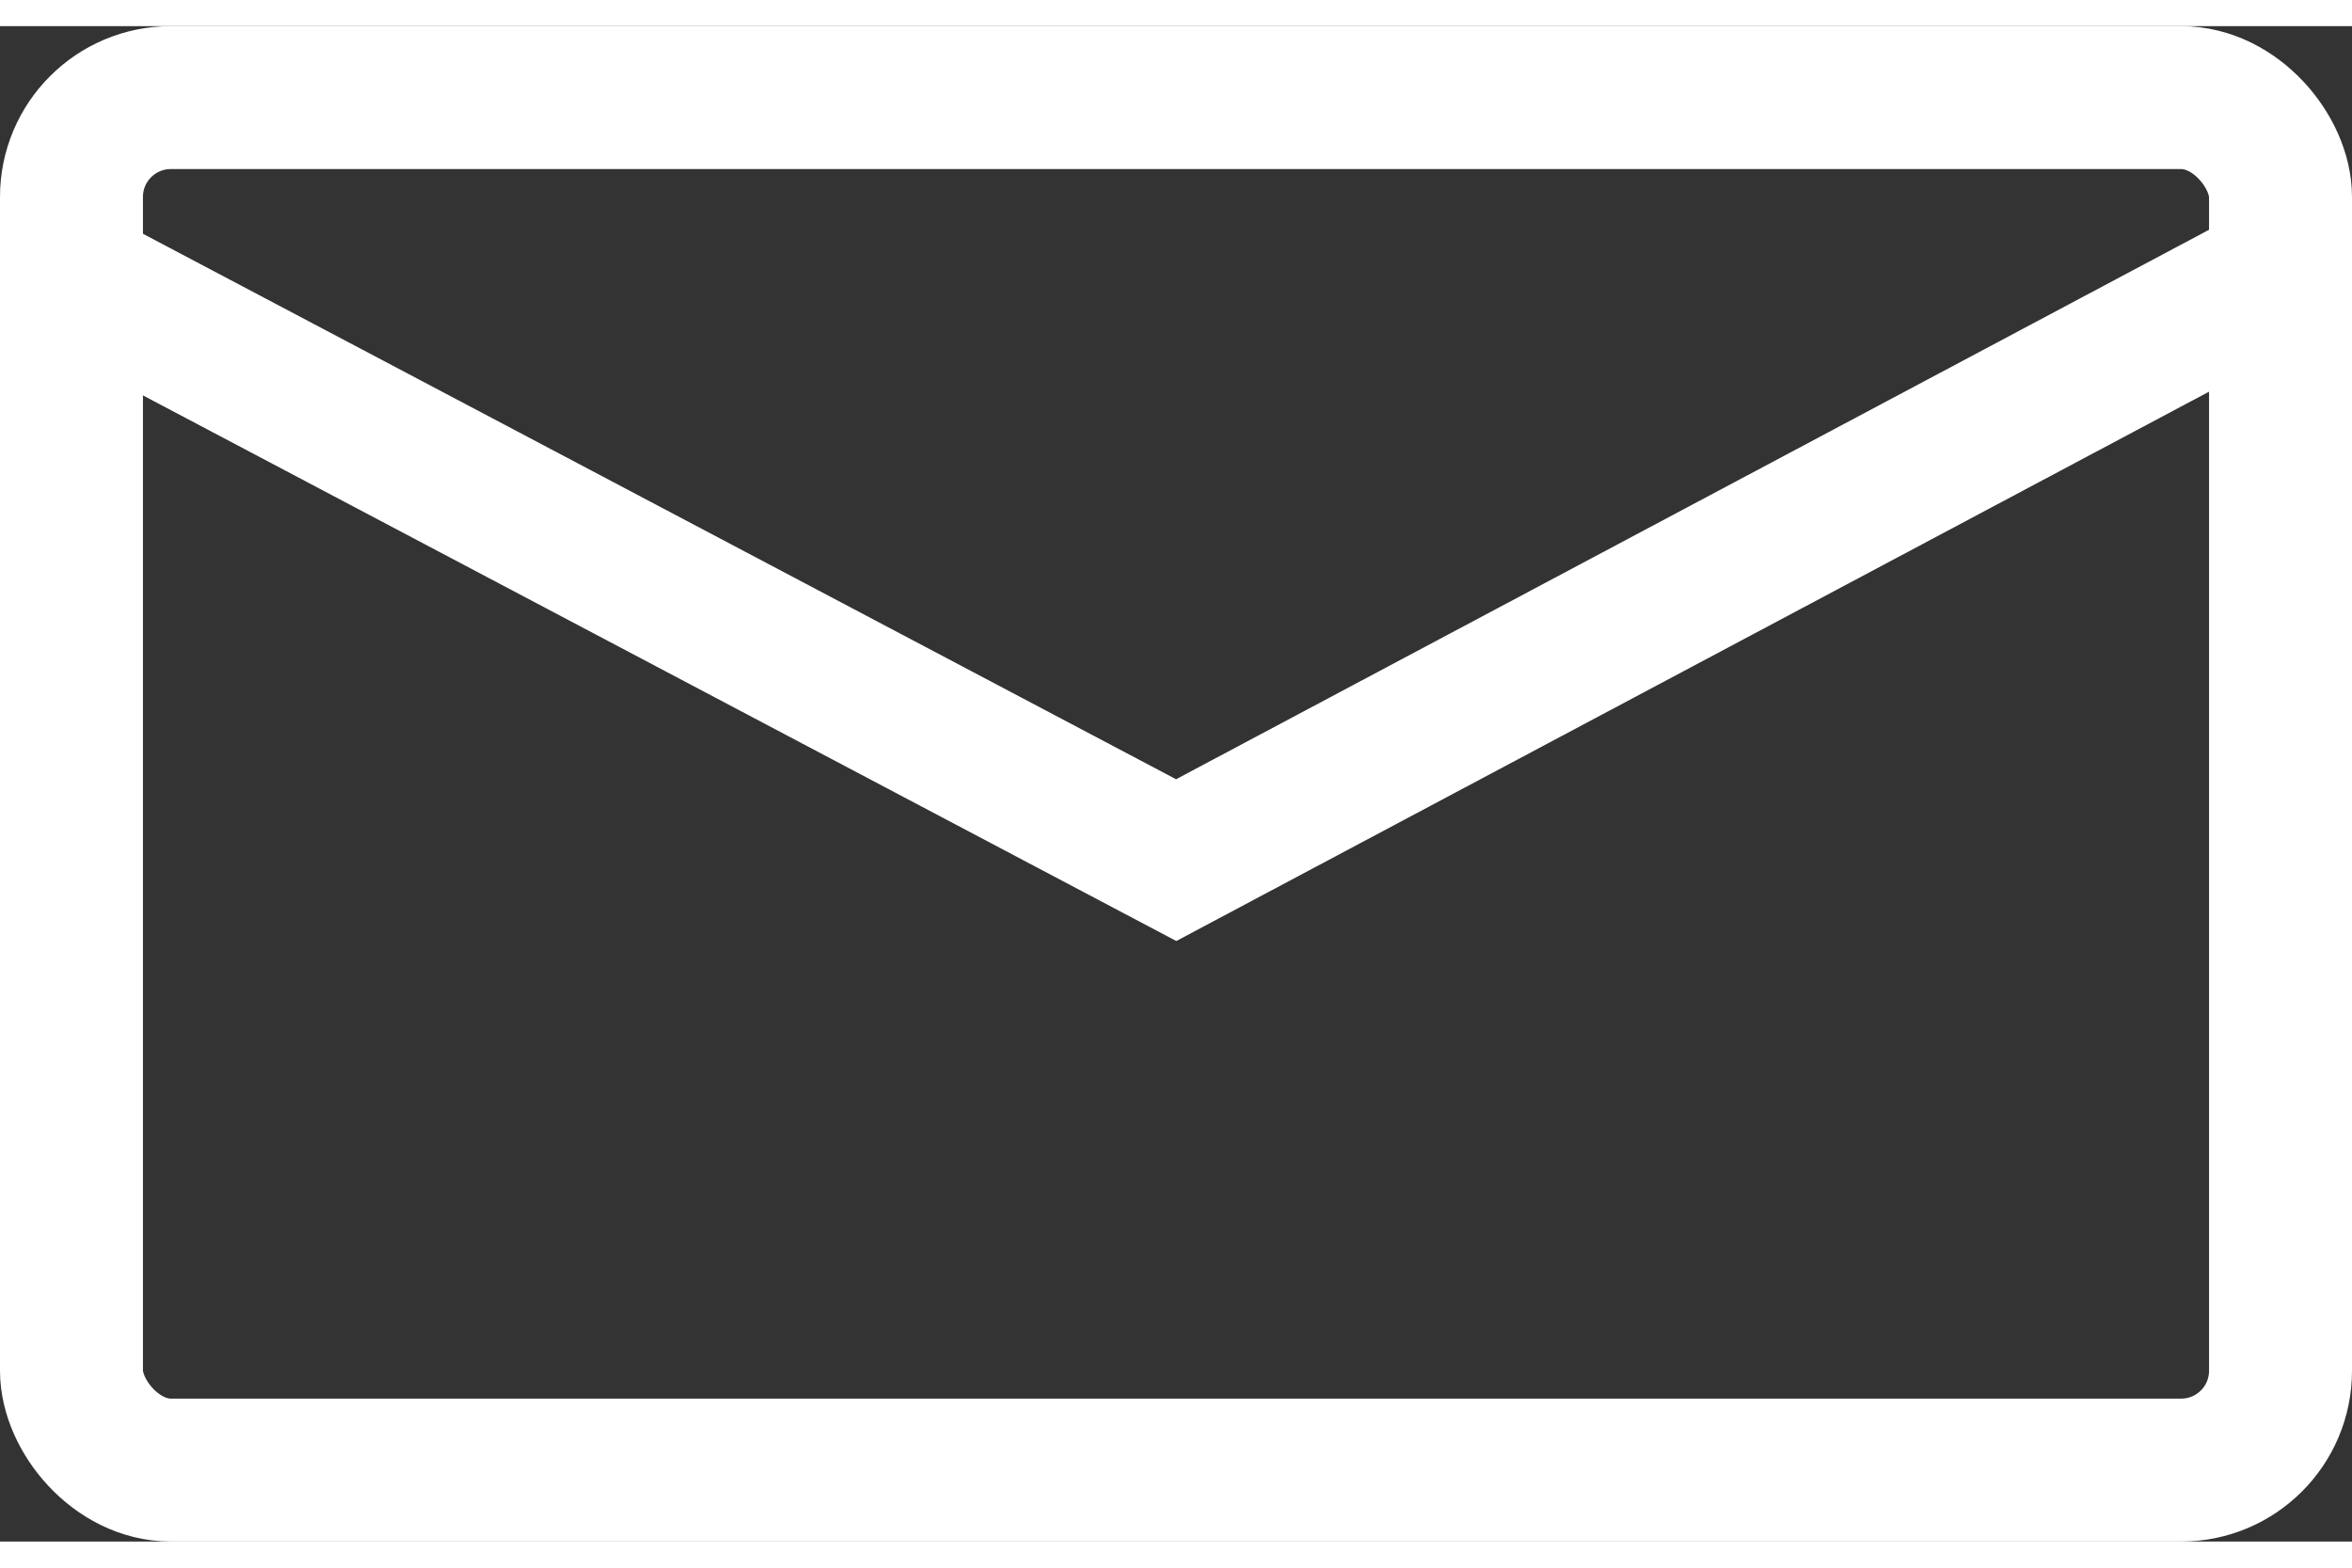
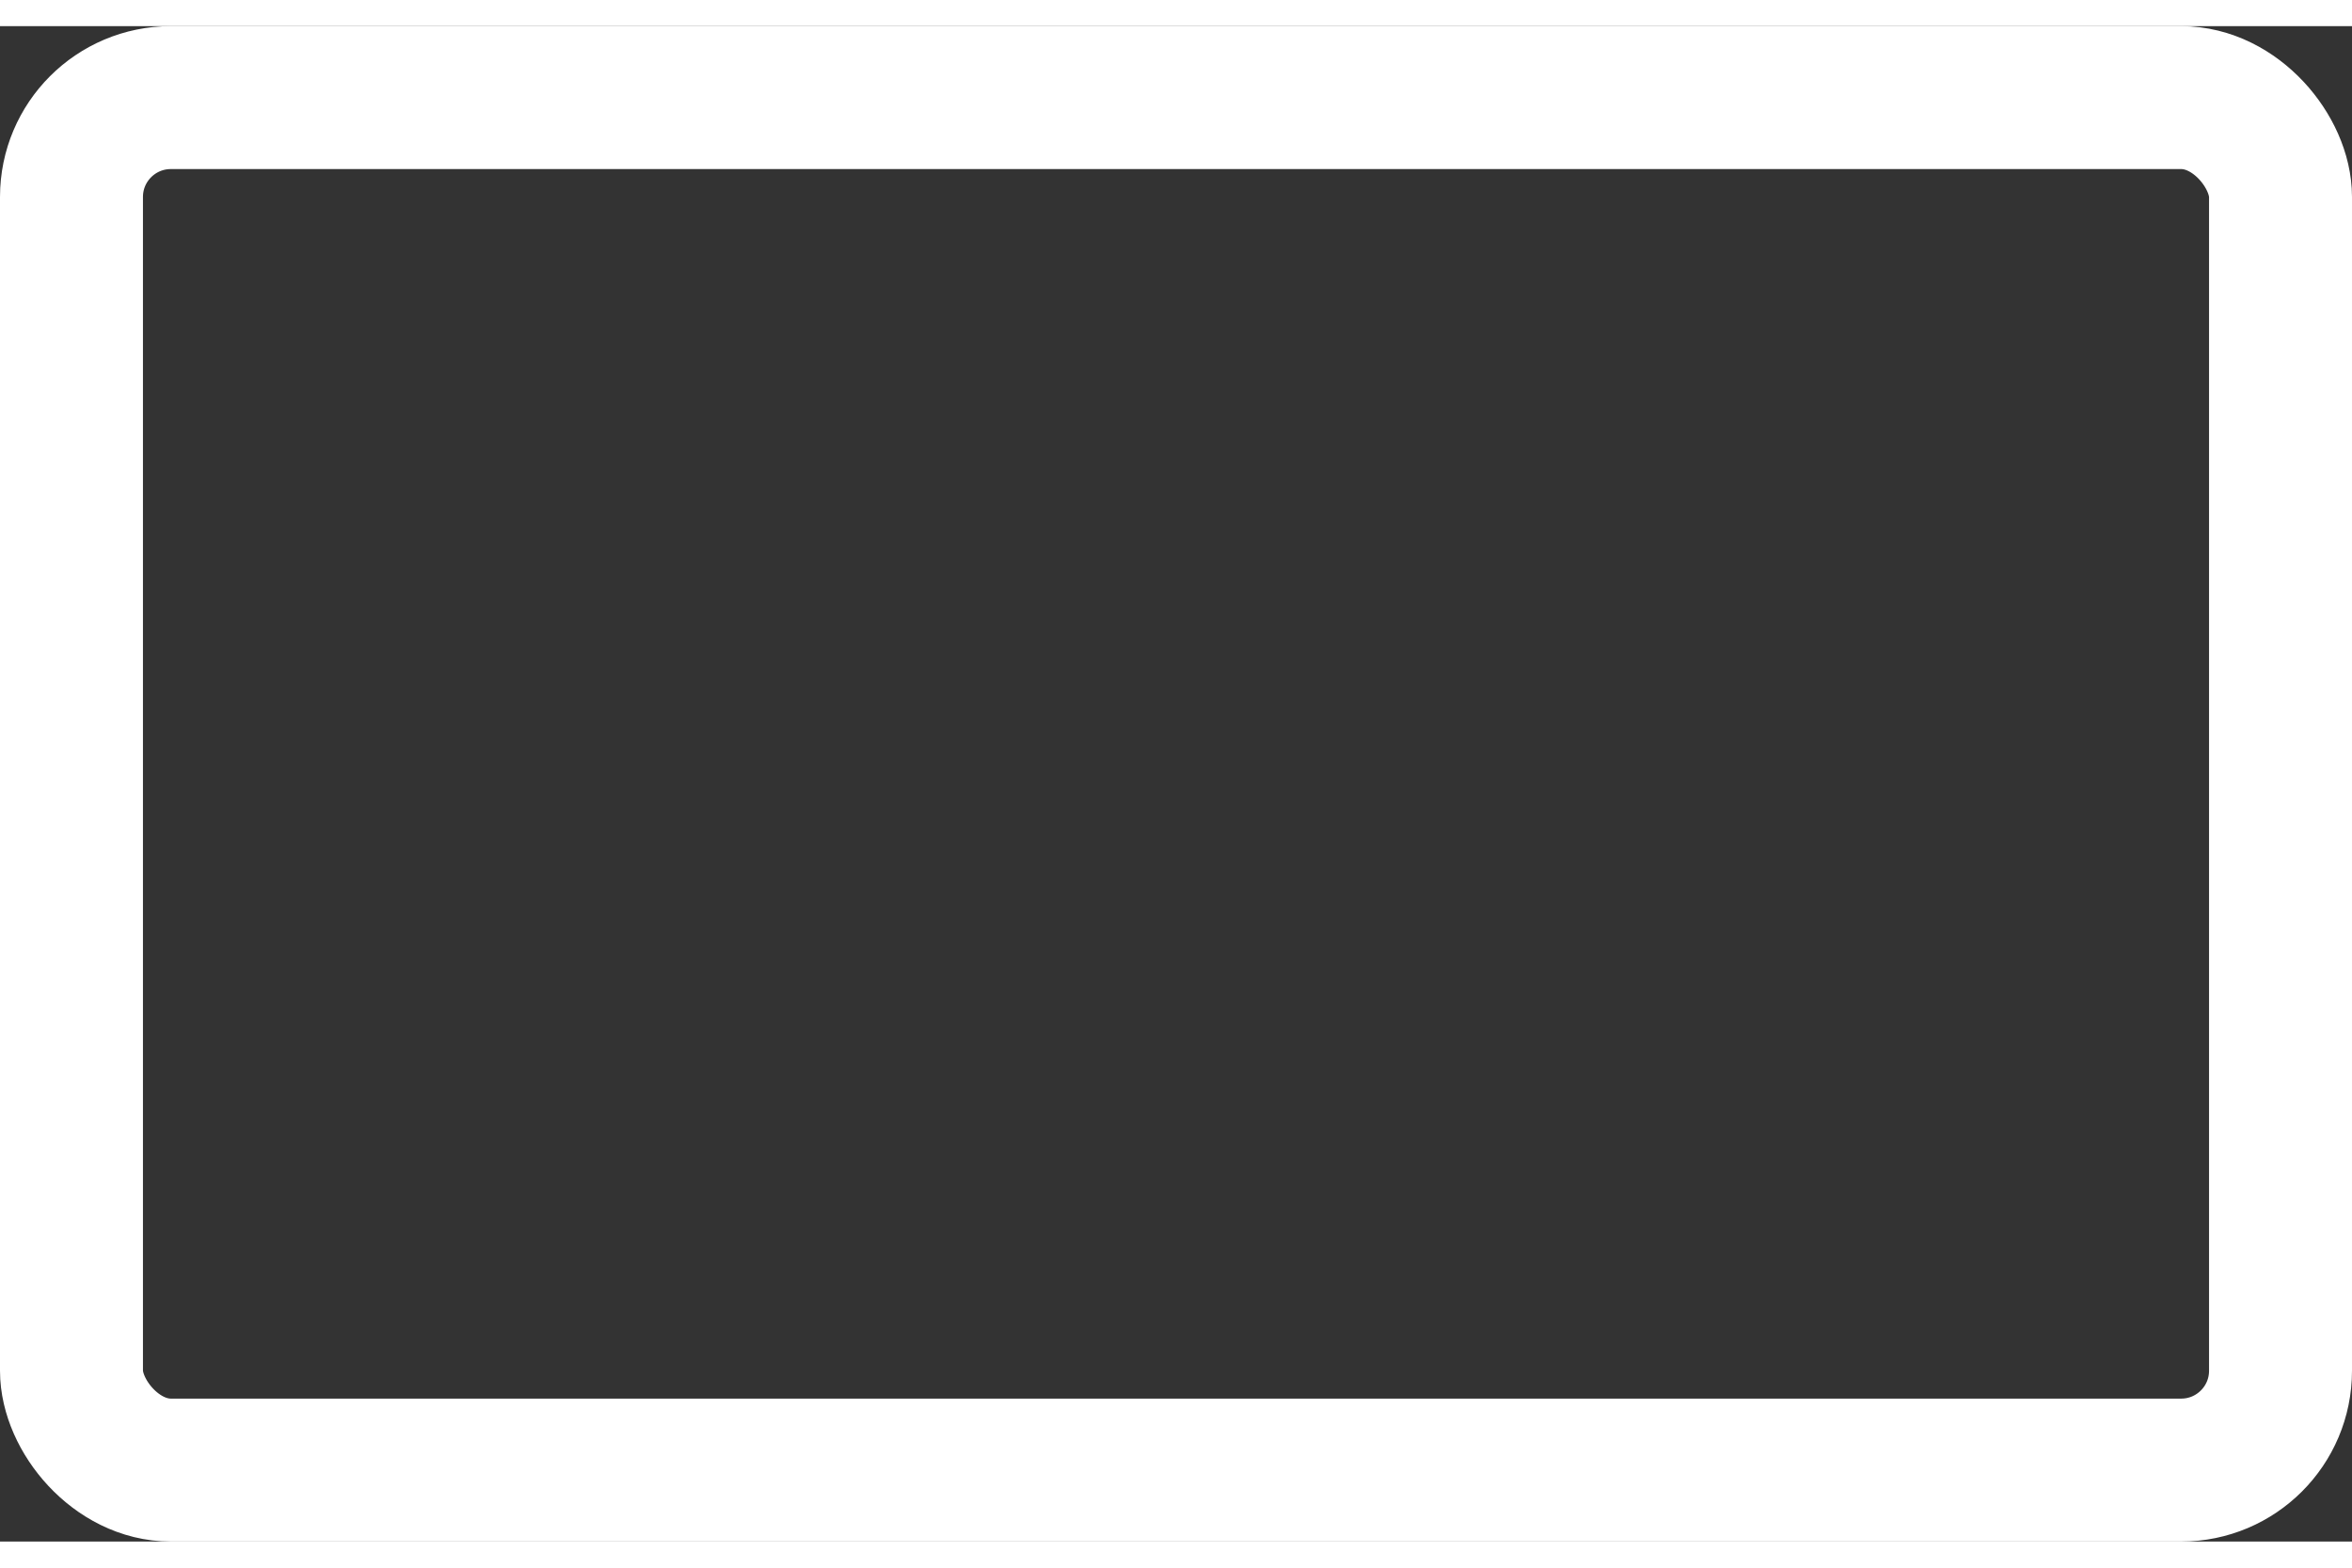
<svg xmlns="http://www.w3.org/2000/svg" width="18" height="12" viewBox="0 0 65.81 42.41">
  <rect x="0" y="0" width="65.81" height="42.41" fill="#333333" stroke="none" />
  <defs>
    <style>
      .cls-1 {
        fill: none;
        stroke: #fff;
        stroke-width: 4px;
      }
    </style>
  </defs>
  <title>ico-contact</title>
  <rect class="cls-1" x="2" y="2" width="61.81" height="38.41" rx="2.78" ry="2.78" />
-   <polyline class="cls-1" points="1.78 6.9 32.91 23.34 63.81 6.9" />
</svg>